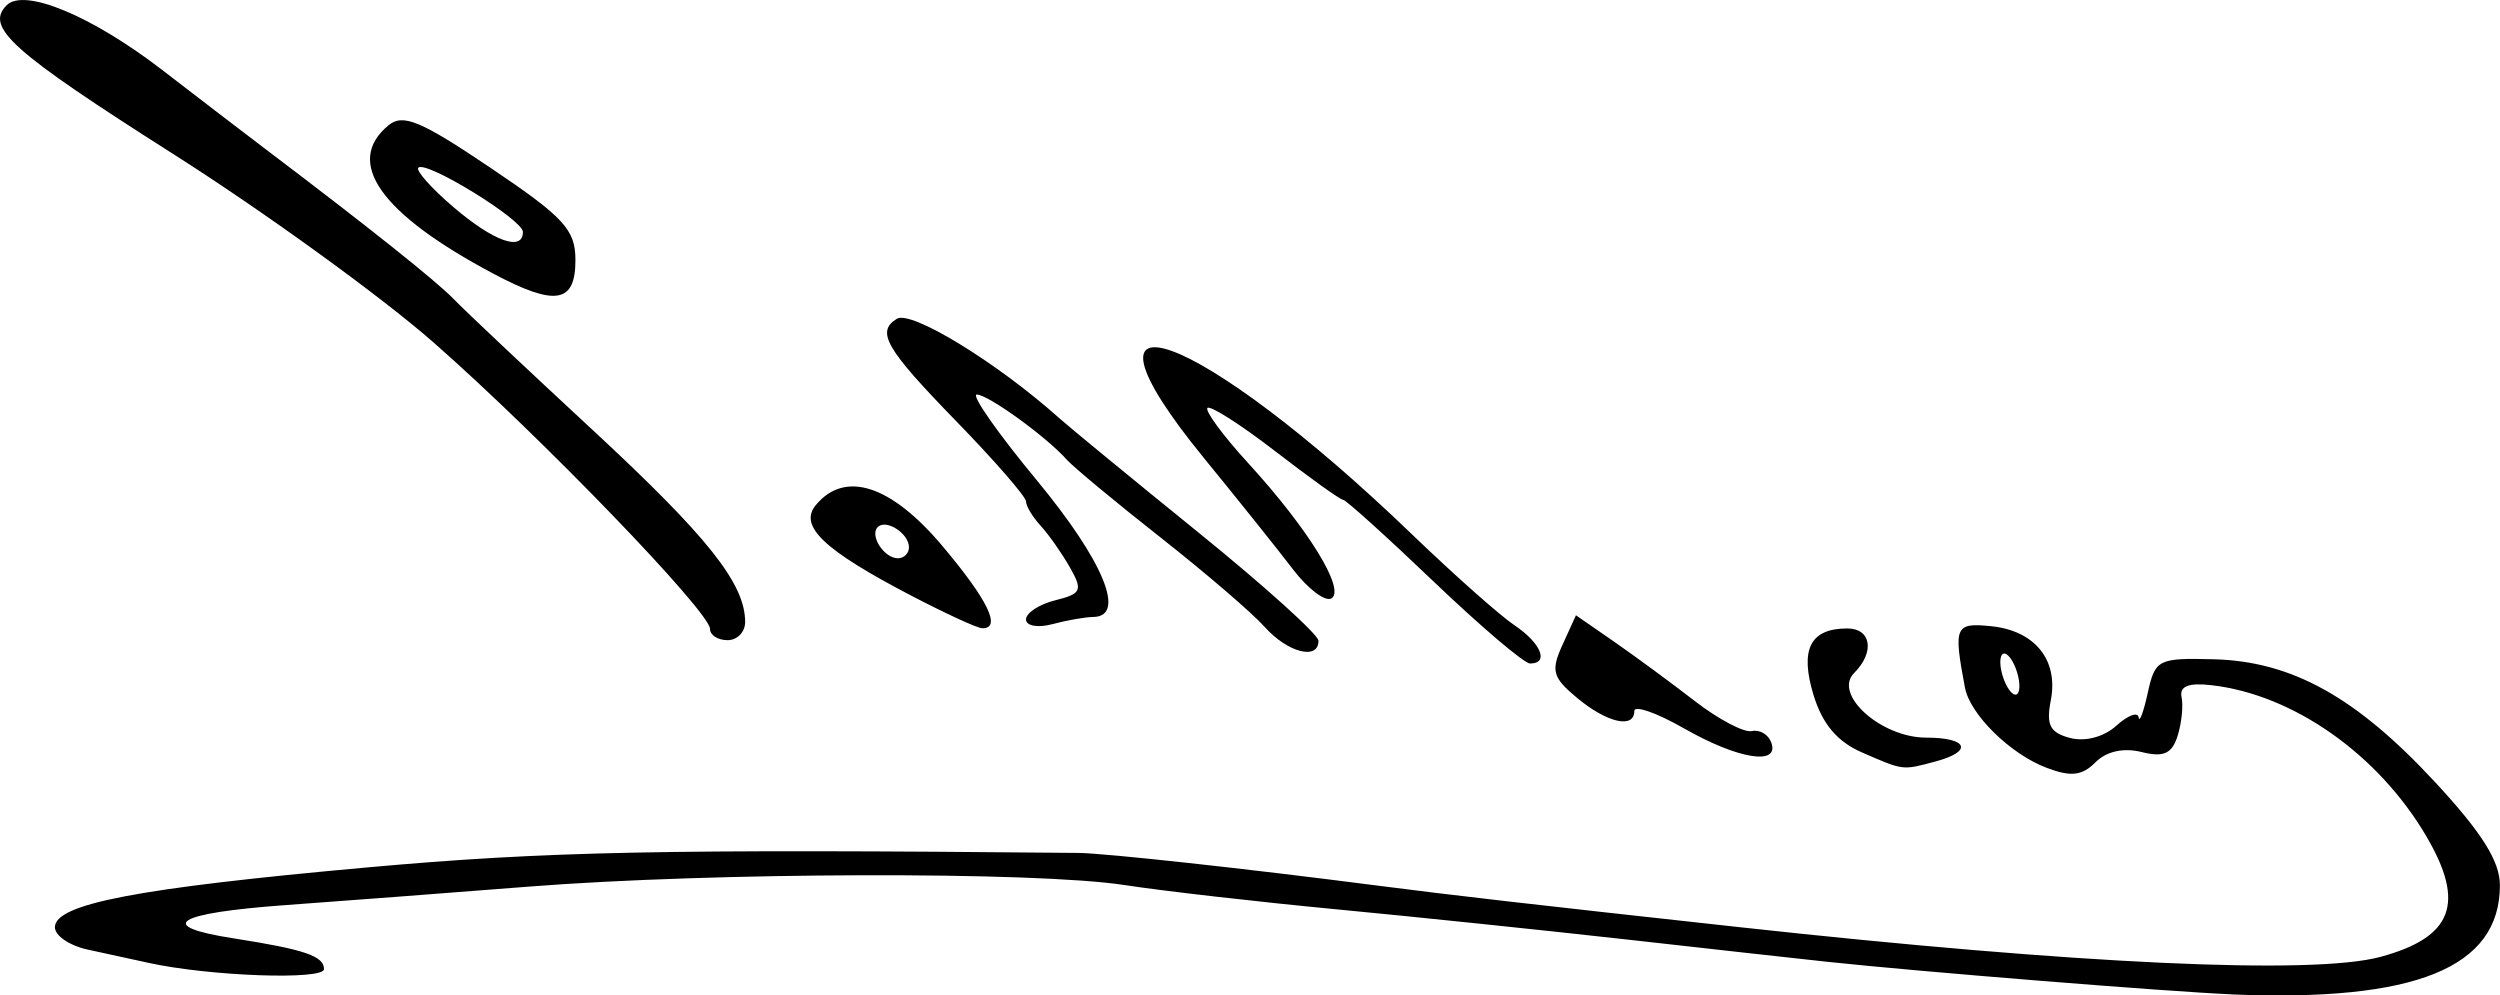
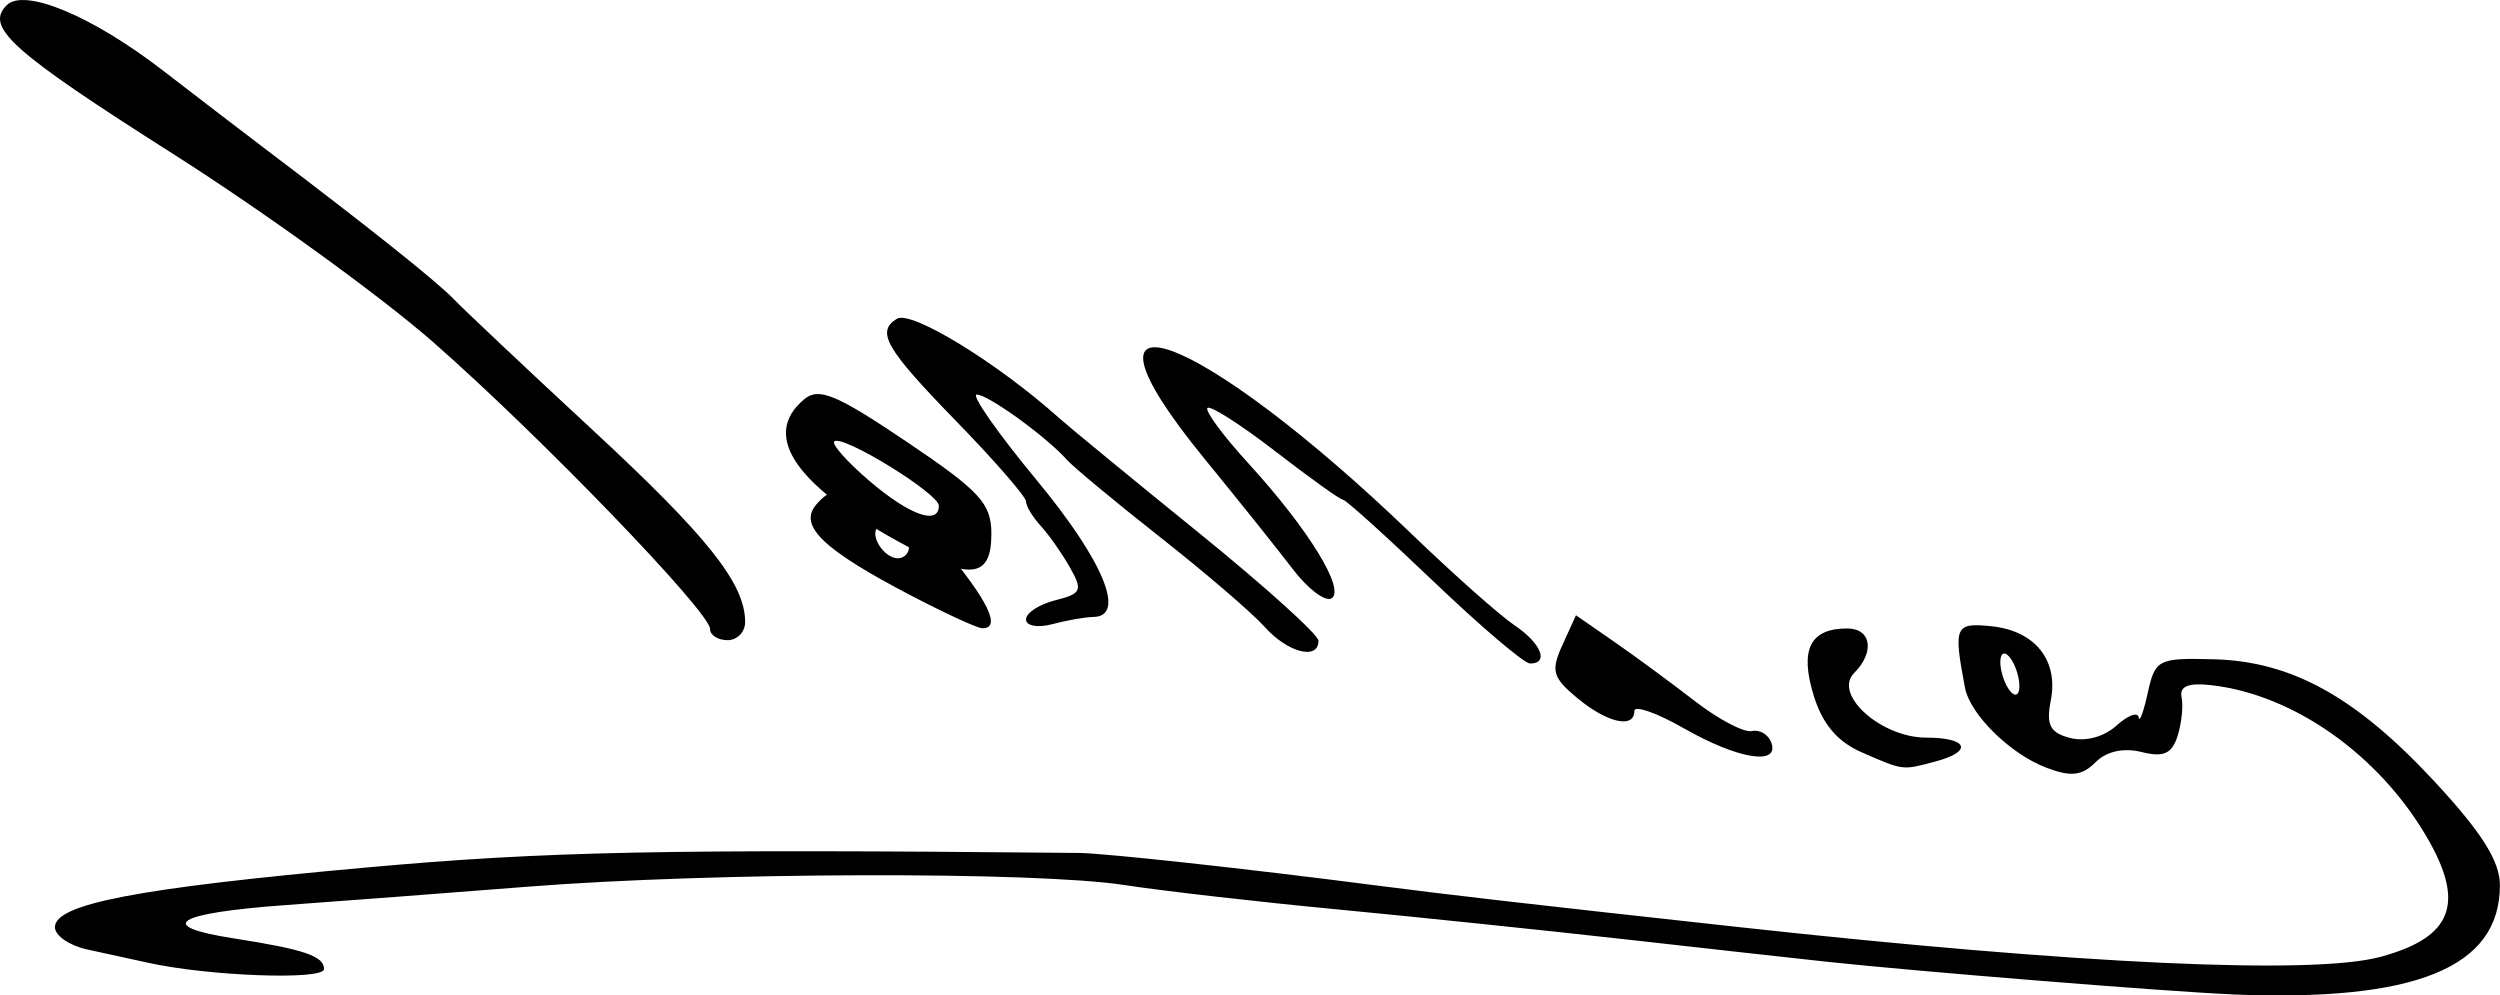
<svg xmlns="http://www.w3.org/2000/svg" xmlns:ns1="http://www.inkscape.org/namespaces/inkscape" xmlns:ns2="http://sodipodi.sourceforge.net/DTD/sodipodi-0.dtd" width="56.54mm" height="22.511mm" viewBox="0 0 56.54 22.511" version="1.1" id="svg4026" ns1:version="0.92.1 r15371" ns2:docname="Firma de Juan Luis Pellicer, Gil Blas, 18-08-1872.svg">
  <defs id="defs4020" />
  <ns2:namedview id="base" pagecolor="#ffffff" bordercolor="#666666" borderopacity="1.0" ns1:pageopacity="0.0" ns1:pageshadow="2" ns1:zoom="0.49497475" ns1:cx="181.11278" ns1:cy="16.030951" ns1:document-units="mm" ns1:current-layer="layer1" showgrid="false" fit-margin-top="0" fit-margin-left="0" fit-margin-right="0" fit-margin-bottom="0" ns1:window-width="1600" ns1:window-height="837" ns1:window-x="-8" ns1:window-y="-8" ns1:window-maximized="1" />
  <g ns1:label="Capa 1" ns1:groupmode="layer" id="layer1" transform="translate(-47.325,-99.78)">
-     <path style="fill:#000000;stroke-width:0.265" d="m 97.78,122.267 c -1.431,-0.06 -7.053,-0.512 -9.128,-0.735 -0.582,-0.062 -2.606,-0.287 -4.498,-0.5 -1.892,-0.212 -4.868,-0.522 -6.615,-0.688 -1.746,-0.166 -3.899,-0.412 -4.784,-0.548 -2.026,-0.311 -9.3,-0.291 -13.472,0.036 -1.746,0.137 -4.217,0.325 -5.49,0.417 -2.509,0.181 -2.973,0.474 -1.191,0.752 1.604,0.25 2.051,0.401 2.051,0.696 0,0.254 -2.587,0.163 -3.969,-0.141 -0.364,-0.08 -0.989,-0.216 -1.389,-0.303 -0.4,-0.087 -0.728,-0.313 -0.728,-0.502 0,-0.528 1.858,-0.884 7.039,-1.351 4.072,-0.367 6.671,-0.42 16.112,-0.33 0.598,0.006 3.784,0.354 6.747,0.737 1.707,0.221 3.43,0.419 8.202,0.942 7.653,0.839 12.973,1.085 14.498,0.671 1.631,-0.443 1.923,-1.211 1.037,-2.722 -1.09,-1.859 -3.013,-3.212 -4.867,-3.422 -0.516,-0.059 -0.723,0.025 -0.671,0.271 0.041,0.195 5.3e-4,0.591 -0.091,0.879 -0.128,0.402 -0.317,0.486 -0.814,0.362 -0.408,-0.102 -0.794,-0.017 -1.042,0.232 -0.306,0.306 -0.555,0.334 -1.11,0.123 -0.819,-0.311 -1.727,-1.204 -1.842,-1.81 -0.263,-1.39 -0.227,-1.473 0.59,-1.391 0.993,0.1 1.529,0.767 1.351,1.678 -0.109,0.557 -0.019,0.731 0.437,0.85 0.341,0.089 0.765,-0.023 1.046,-0.278 0.26,-0.235 0.487,-0.32 0.504,-0.188 0.017,0.132 0.11,-0.118 0.206,-0.554 0.167,-0.758 0.234,-0.792 1.49,-0.76 1.768,0.045 3.228,0.856 5.012,2.783 1.058,1.142 1.462,1.787 1.462,2.329 0,1.866 -1.911,2.641 -6.085,2.467 z m -4.868,-7.374 c -0.094,-0.245 -0.231,-0.387 -0.303,-0.314 -0.073,0.073 -0.055,0.333 0.039,0.578 0.094,0.245 0.231,0.387 0.303,0.314 0.073,-0.073 0.055,-0.333 -0.039,-0.578 z m -3.477,1.904 c -0.556,-0.242 -0.893,-0.64 -1.093,-1.291 -0.318,-1.037 -0.079,-1.513 0.76,-1.513 0.545,0 0.628,0.536 0.156,1.008 -0.482,0.482 0.61,1.461 1.629,1.461 0.946,0 1.069,0.31 0.213,0.539 -0.759,0.203 -0.716,0.209 -1.664,-0.204 z m -4.024,-0.543 c -0.618,-0.354 -1.124,-0.531 -1.124,-0.394 0,0.409 -0.618,0.267 -1.296,-0.297 -0.554,-0.462 -0.596,-0.613 -0.329,-1.198 l 0.305,-0.67 0.858,0.594 c 0.472,0.327 1.296,0.933 1.83,1.346 0.535,0.414 1.115,0.719 1.29,0.679 0.175,-0.04 0.372,0.076 0.439,0.258 0.195,0.532 -0.753,0.379 -1.973,-0.319 z m -5.66,-3.319 c -1.066,-1.019 -1.989,-1.852 -2.051,-1.852 -0.062,0 -0.751,-0.493 -1.532,-1.096 -0.781,-0.603 -1.472,-1.044 -1.535,-0.981 -0.063,0.063 0.355,0.63 0.93,1.258 1.353,1.48 2.196,2.85 1.875,3.048 -0.138,0.085 -0.529,-0.209 -0.869,-0.653 -0.339,-0.445 -1.242,-1.573 -2.006,-2.508 -3.363,-4.114 -0.133,-2.935 4.696,1.714 0.946,0.91 1.988,1.835 2.315,2.054 0.604,0.405 0.793,0.867 0.355,0.867 -0.132,0 -1.112,-0.833 -2.179,-1.852 z m -3.824,1.023 c -0.277,-0.311 -1.337,-1.221 -2.356,-2.023 -1.019,-0.802 -1.971,-1.593 -2.117,-1.756 -0.462,-0.521 -1.782,-1.476 -2.038,-1.476 -0.136,0 0.475,0.874 1.359,1.941 1.509,1.824 2.028,3.081 1.275,3.089 -0.182,0.002 -0.599,0.075 -0.926,0.163 -0.329,0.088 -0.595,0.04 -0.595,-0.107 0,-0.147 0.297,-0.341 0.661,-0.433 0.594,-0.149 0.628,-0.224 0.331,-0.746 -0.181,-0.319 -0.479,-0.742 -0.661,-0.94 -0.182,-0.198 -0.331,-0.446 -0.331,-0.551 0,-0.105 -0.714,-0.926 -1.587,-1.823 -1.59,-1.635 -1.808,-2.013 -1.333,-2.307 0.322,-0.199 2.263,0.988 3.667,2.243 0.244,0.218 1.665,1.385 3.156,2.593 1.491,1.208 2.712,2.309 2.712,2.447 0,0.447 -0.698,0.267 -1.216,-0.313 z m -12.543,0.048 c 0,-0.384 -3.832,-4.355 -6.253,-6.48 -1.183,-1.039 -3.83,-2.955 -5.882,-4.259 -3.661,-2.326 -4.271,-2.871 -3.773,-3.369 0.398,-0.398 1.935,0.243 3.526,1.471 0.795,0.613 1.839,1.413 2.32,1.777 2.323,1.757 3.882,2.999 4.264,3.398 0.231,0.241 1.641,1.57 3.133,2.952 2.617,2.424 3.458,3.484 3.458,4.352 0,0.226 -0.179,0.41 -0.397,0.41 -0.218,0 -0.397,-0.113 -0.397,-0.252 z m 4.567,-0.746 c -1.997,-1.04 -2.57,-1.583 -2.174,-2.059 0.656,-0.79 1.696,-0.455 2.857,0.922 1.038,1.231 1.351,1.878 0.901,1.865 -0.109,-0.003 -0.822,-0.331 -1.584,-0.728 z m -0.069,-1.103 c 0,-0.312 -0.516,-0.646 -0.706,-0.457 -0.19,0.19 0.144,0.706 0.457,0.706 0.137,0 0.249,-0.112 0.249,-0.249 z m -9.407,-6.192 c -2.548,-1.354 -3.369,-2.517 -2.367,-3.349 0.329,-0.273 0.725,-0.109 2.313,0.961 1.659,1.117 1.916,1.396 1.918,2.078 0.002,0.987 -0.449,1.062 -1.865,0.31 z m 0.676,-0.94 c 0,-0.276 -2.192,-1.624 -2.365,-1.453 -0.064,0.063 0.294,0.464 0.794,0.892 0.907,0.775 1.571,1.012 1.571,0.561 z" id="path330" ns1:connector-curvature="0" />
+     <path style="fill:#000000;stroke-width:0.265" d="m 97.78,122.267 c -1.431,-0.06 -7.053,-0.512 -9.128,-0.735 -0.582,-0.062 -2.606,-0.287 -4.498,-0.5 -1.892,-0.212 -4.868,-0.522 -6.615,-0.688 -1.746,-0.166 -3.899,-0.412 -4.784,-0.548 -2.026,-0.311 -9.3,-0.291 -13.472,0.036 -1.746,0.137 -4.217,0.325 -5.49,0.417 -2.509,0.181 -2.973,0.474 -1.191,0.752 1.604,0.25 2.051,0.401 2.051,0.696 0,0.254 -2.587,0.163 -3.969,-0.141 -0.364,-0.08 -0.989,-0.216 -1.389,-0.303 -0.4,-0.087 -0.728,-0.313 -0.728,-0.502 0,-0.528 1.858,-0.884 7.039,-1.351 4.072,-0.367 6.671,-0.42 16.112,-0.33 0.598,0.006 3.784,0.354 6.747,0.737 1.707,0.221 3.43,0.419 8.202,0.942 7.653,0.839 12.973,1.085 14.498,0.671 1.631,-0.443 1.923,-1.211 1.037,-2.722 -1.09,-1.859 -3.013,-3.212 -4.867,-3.422 -0.516,-0.059 -0.723,0.025 -0.671,0.271 0.041,0.195 5.3e-4,0.591 -0.091,0.879 -0.128,0.402 -0.317,0.486 -0.814,0.362 -0.408,-0.102 -0.794,-0.017 -1.042,0.232 -0.306,0.306 -0.555,0.334 -1.11,0.123 -0.819,-0.311 -1.727,-1.204 -1.842,-1.81 -0.263,-1.39 -0.227,-1.473 0.59,-1.391 0.993,0.1 1.529,0.767 1.351,1.678 -0.109,0.557 -0.019,0.731 0.437,0.85 0.341,0.089 0.765,-0.023 1.046,-0.278 0.26,-0.235 0.487,-0.32 0.504,-0.188 0.017,0.132 0.11,-0.118 0.206,-0.554 0.167,-0.758 0.234,-0.792 1.49,-0.76 1.768,0.045 3.228,0.856 5.012,2.783 1.058,1.142 1.462,1.787 1.462,2.329 0,1.866 -1.911,2.641 -6.085,2.467 z m -4.868,-7.374 c -0.094,-0.245 -0.231,-0.387 -0.303,-0.314 -0.073,0.073 -0.055,0.333 0.039,0.578 0.094,0.245 0.231,0.387 0.303,0.314 0.073,-0.073 0.055,-0.333 -0.039,-0.578 z m -3.477,1.904 c -0.556,-0.242 -0.893,-0.64 -1.093,-1.291 -0.318,-1.037 -0.079,-1.513 0.76,-1.513 0.545,0 0.628,0.536 0.156,1.008 -0.482,0.482 0.61,1.461 1.629,1.461 0.946,0 1.069,0.31 0.213,0.539 -0.759,0.203 -0.716,0.209 -1.664,-0.204 z m -4.024,-0.543 c -0.618,-0.354 -1.124,-0.531 -1.124,-0.394 0,0.409 -0.618,0.267 -1.296,-0.297 -0.554,-0.462 -0.596,-0.613 -0.329,-1.198 l 0.305,-0.67 0.858,0.594 c 0.472,0.327 1.296,0.933 1.83,1.346 0.535,0.414 1.115,0.719 1.29,0.679 0.175,-0.04 0.372,0.076 0.439,0.258 0.195,0.532 -0.753,0.379 -1.973,-0.319 z m -5.66,-3.319 c -1.066,-1.019 -1.989,-1.852 -2.051,-1.852 -0.062,0 -0.751,-0.493 -1.532,-1.096 -0.781,-0.603 -1.472,-1.044 -1.535,-0.981 -0.063,0.063 0.355,0.63 0.93,1.258 1.353,1.48 2.196,2.85 1.875,3.048 -0.138,0.085 -0.529,-0.209 -0.869,-0.653 -0.339,-0.445 -1.242,-1.573 -2.006,-2.508 -3.363,-4.114 -0.133,-2.935 4.696,1.714 0.946,0.91 1.988,1.835 2.315,2.054 0.604,0.405 0.793,0.867 0.355,0.867 -0.132,0 -1.112,-0.833 -2.179,-1.852 z m -3.824,1.023 c -0.277,-0.311 -1.337,-1.221 -2.356,-2.023 -1.019,-0.802 -1.971,-1.593 -2.117,-1.756 -0.462,-0.521 -1.782,-1.476 -2.038,-1.476 -0.136,0 0.475,0.874 1.359,1.941 1.509,1.824 2.028,3.081 1.275,3.089 -0.182,0.002 -0.599,0.075 -0.926,0.163 -0.329,0.088 -0.595,0.04 -0.595,-0.107 0,-0.147 0.297,-0.341 0.661,-0.433 0.594,-0.149 0.628,-0.224 0.331,-0.746 -0.181,-0.319 -0.479,-0.742 -0.661,-0.94 -0.182,-0.198 -0.331,-0.446 -0.331,-0.551 0,-0.105 -0.714,-0.926 -1.587,-1.823 -1.59,-1.635 -1.808,-2.013 -1.333,-2.307 0.322,-0.199 2.263,0.988 3.667,2.243 0.244,0.218 1.665,1.385 3.156,2.593 1.491,1.208 2.712,2.309 2.712,2.447 0,0.447 -0.698,0.267 -1.216,-0.313 z m -12.543,0.048 c 0,-0.384 -3.832,-4.355 -6.253,-6.48 -1.183,-1.039 -3.83,-2.955 -5.882,-4.259 -3.661,-2.326 -4.271,-2.871 -3.773,-3.369 0.398,-0.398 1.935,0.243 3.526,1.471 0.795,0.613 1.839,1.413 2.32,1.777 2.323,1.757 3.882,2.999 4.264,3.398 0.231,0.241 1.641,1.57 3.133,2.952 2.617,2.424 3.458,3.484 3.458,4.352 0,0.226 -0.179,0.41 -0.397,0.41 -0.218,0 -0.397,-0.113 -0.397,-0.252 z m 4.567,-0.746 c -1.997,-1.04 -2.57,-1.583 -2.174,-2.059 0.656,-0.79 1.696,-0.455 2.857,0.922 1.038,1.231 1.351,1.878 0.901,1.865 -0.109,-0.003 -0.822,-0.331 -1.584,-0.728 z m -0.069,-1.103 c 0,-0.312 -0.516,-0.646 -0.706,-0.457 -0.19,0.19 0.144,0.706 0.457,0.706 0.137,0 0.249,-0.112 0.249,-0.249 z c -2.548,-1.354 -3.369,-2.517 -2.367,-3.349 0.329,-0.273 0.725,-0.109 2.313,0.961 1.659,1.117 1.916,1.396 1.918,2.078 0.002,0.987 -0.449,1.062 -1.865,0.31 z m 0.676,-0.94 c 0,-0.276 -2.192,-1.624 -2.365,-1.453 -0.064,0.063 0.294,0.464 0.794,0.892 0.907,0.775 1.571,1.012 1.571,0.561 z" id="path330" ns1:connector-curvature="0" />
  </g>
</svg>